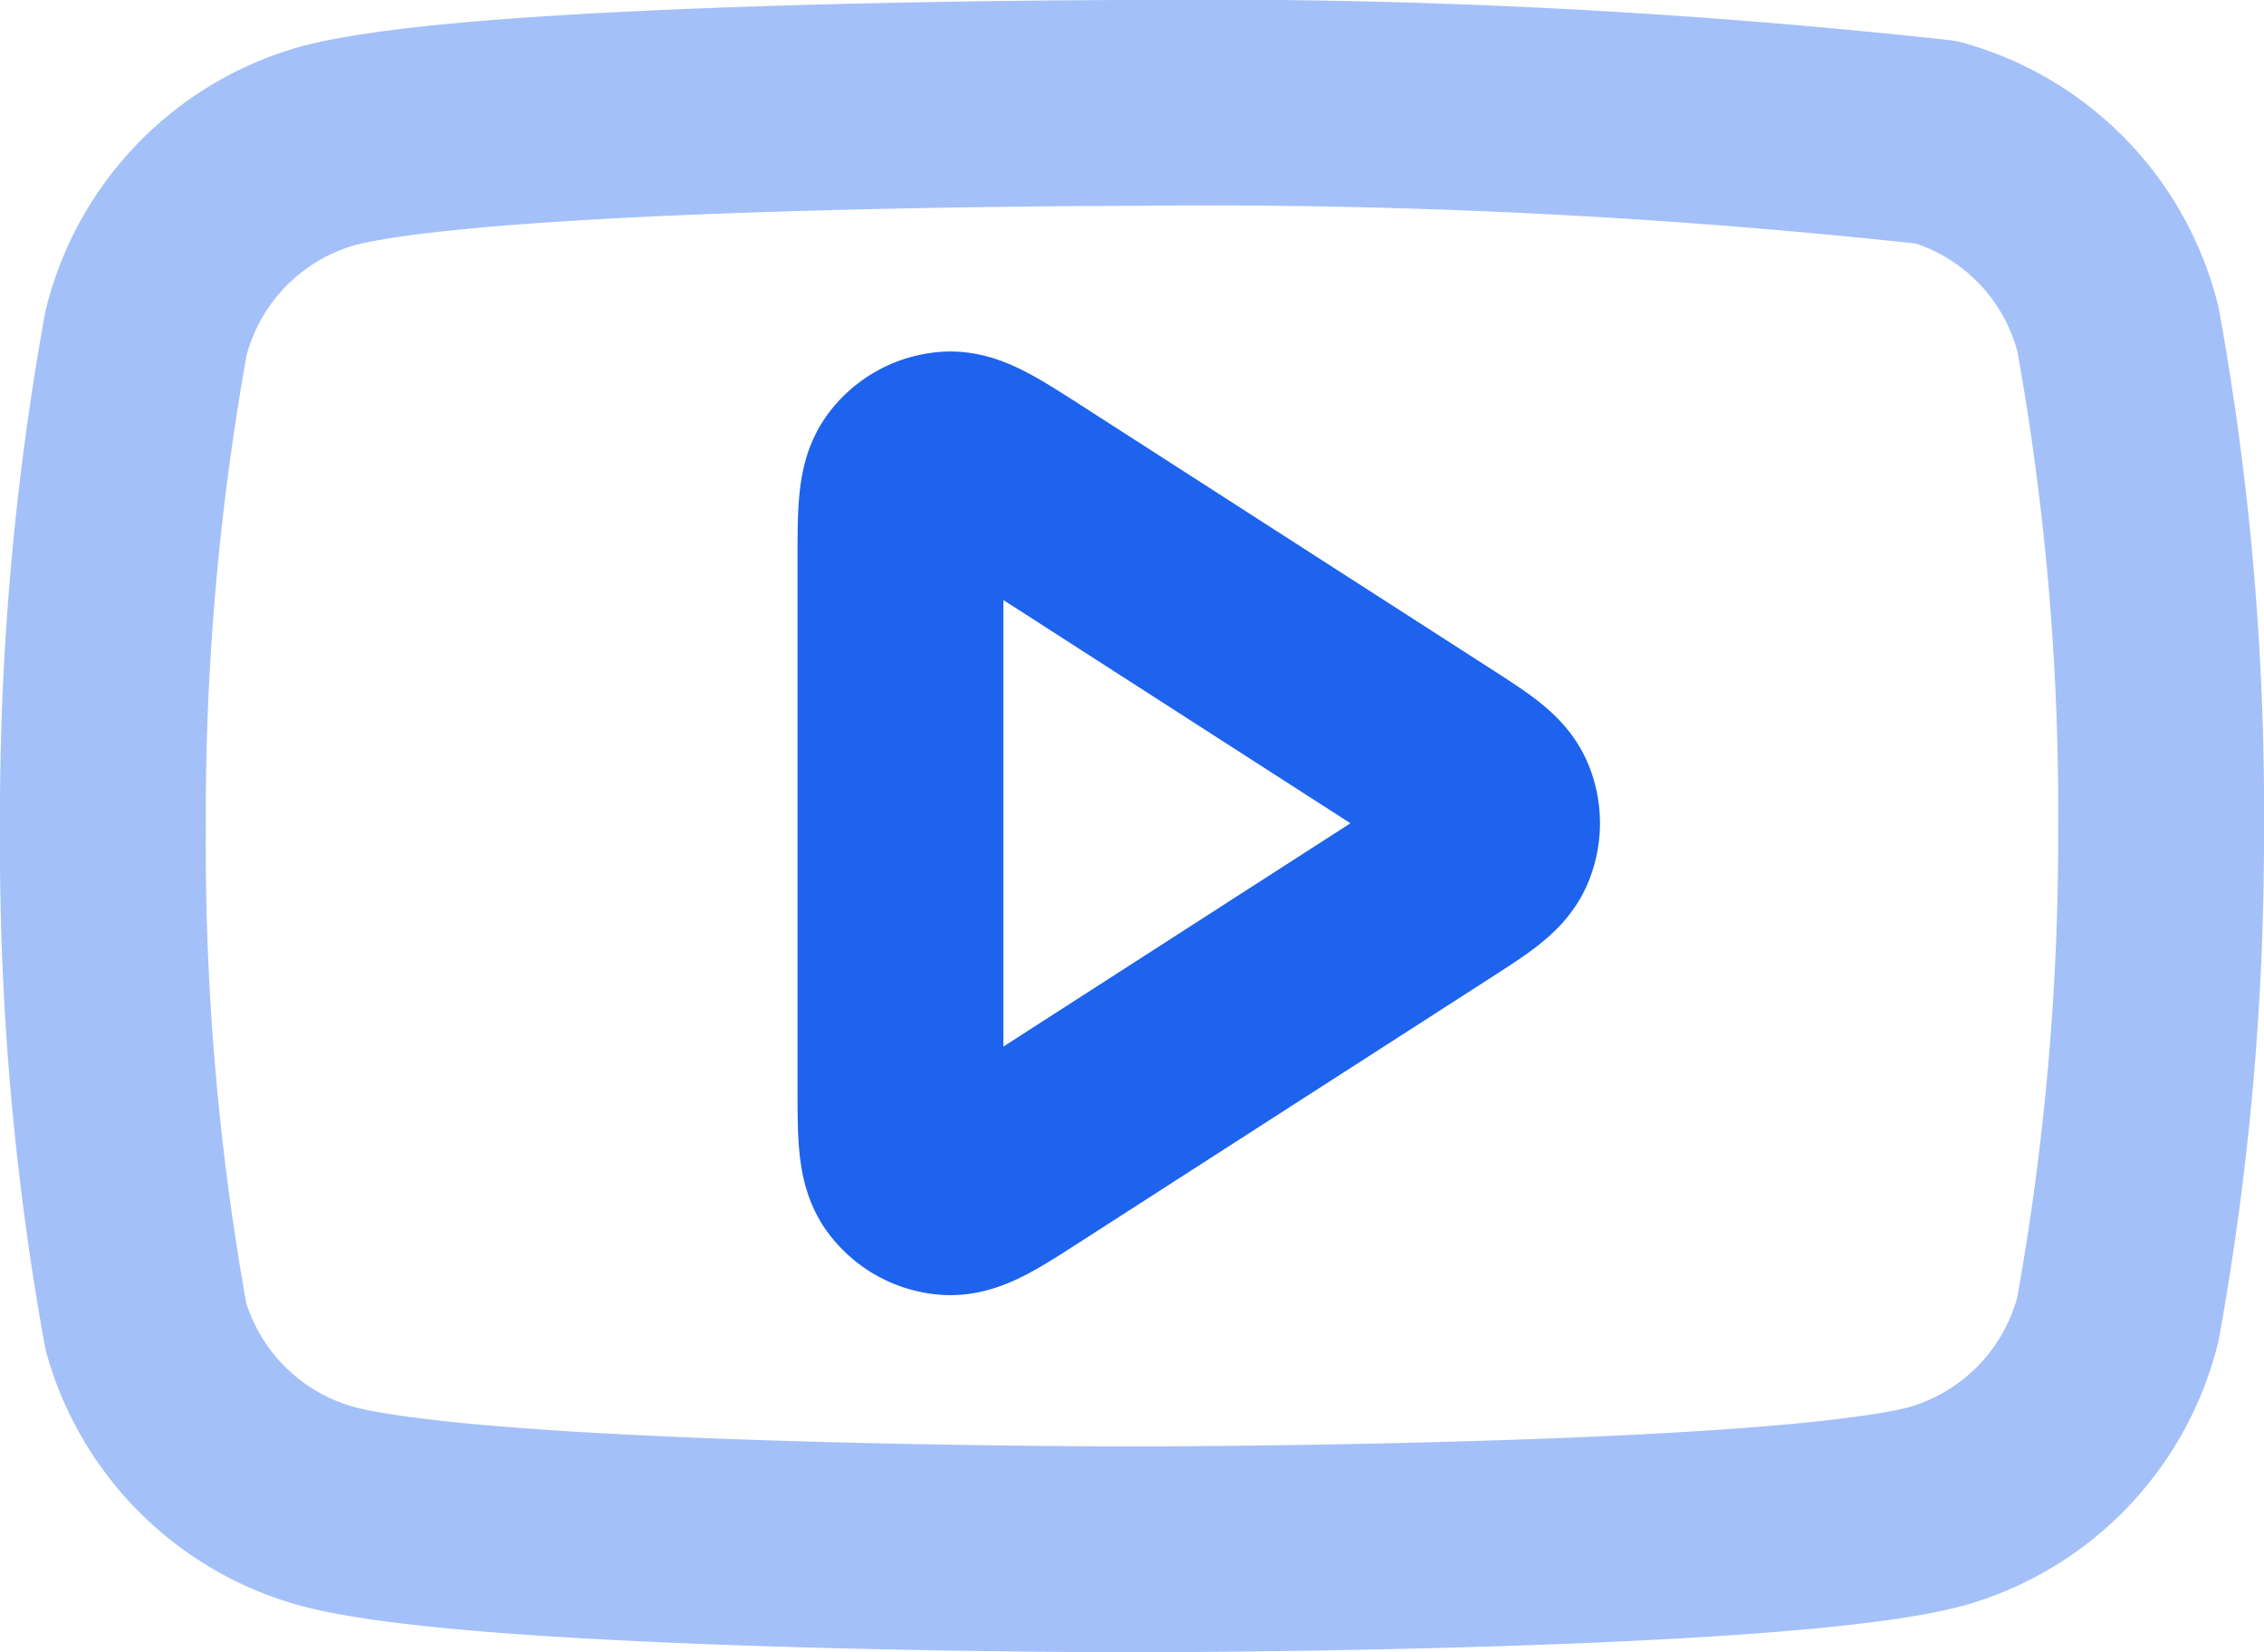
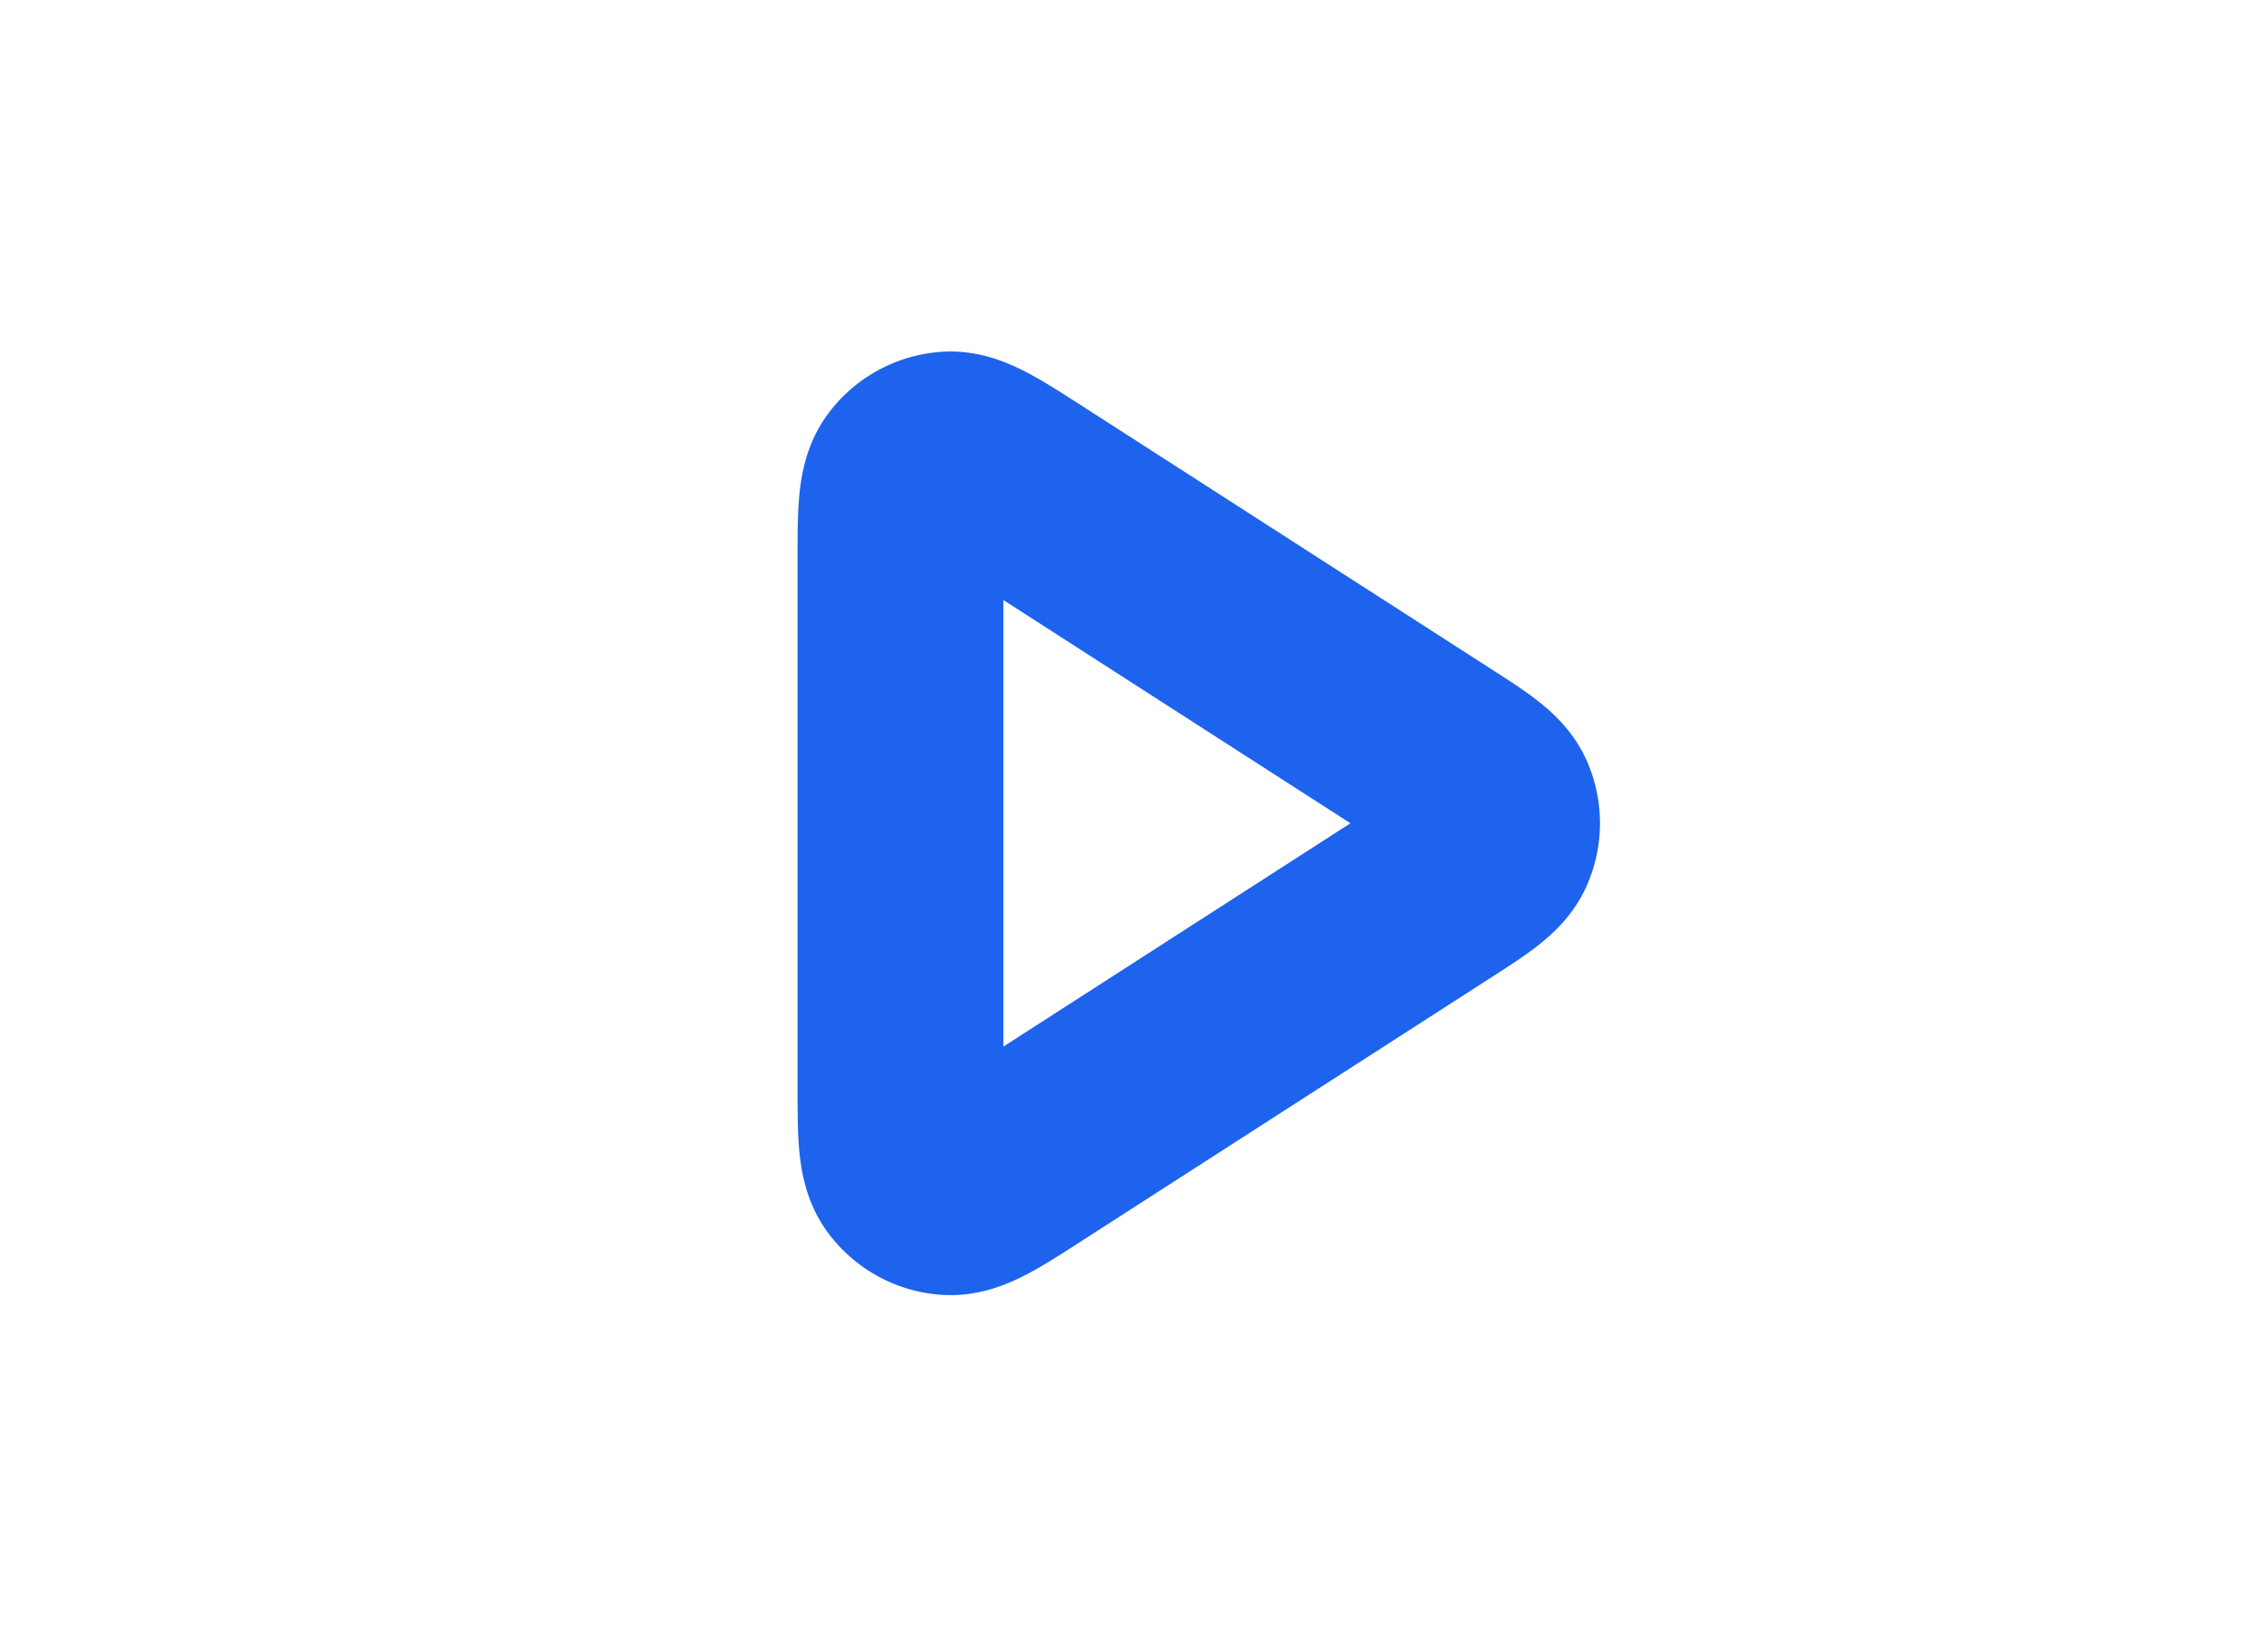
<svg xmlns="http://www.w3.org/2000/svg" viewBox="0 0 22 16.054">
  <defs>
    <style>.a,.b{fill:none;stroke:#1d63ed;stroke-linecap:round;stroke-linejoin:round;stroke-width:2px;}.a{opacity:0.4;isolation:isolate;}</style>
  </defs>
-   <path class="a" d="M20.581,3.2a2.525,2.525,0,0,0-1.763-1.818A65.436,65.436,0,0,0,11,1s-6.254,0-7.818.418A2.525,2.525,0,0,0,1.419,3.236,26.379,26.379,0,0,0,1,8.045a26.227,26.227,0,0,0,.418,4.845,2.526,2.526,0,0,0,1.763,1.746c1.564.418,7.818.418,7.818.418s6.254,0,7.818-.418a2.529,2.529,0,0,0,1.763-1.818A26.344,26.344,0,0,0,21,8.045,26.242,26.242,0,0,0,20.581,3.2Z" />
  <path class="b" d="M8.75,5.465c0-.477,0-.716.1-.849a.5.5,0,0,1,.364-.2c.166-.012.367.117.769.375l3.942,2.535c.349.224.523.336.583.478a.5.5,0,0,1,0,.389c-.06.143-.234.255-.583.479L9.983,11.208c-.4.258-.6.387-.769.375a.5.5,0,0,1-.364-.2c-.1-.134-.1-.372-.1-.849Z" />
</svg>